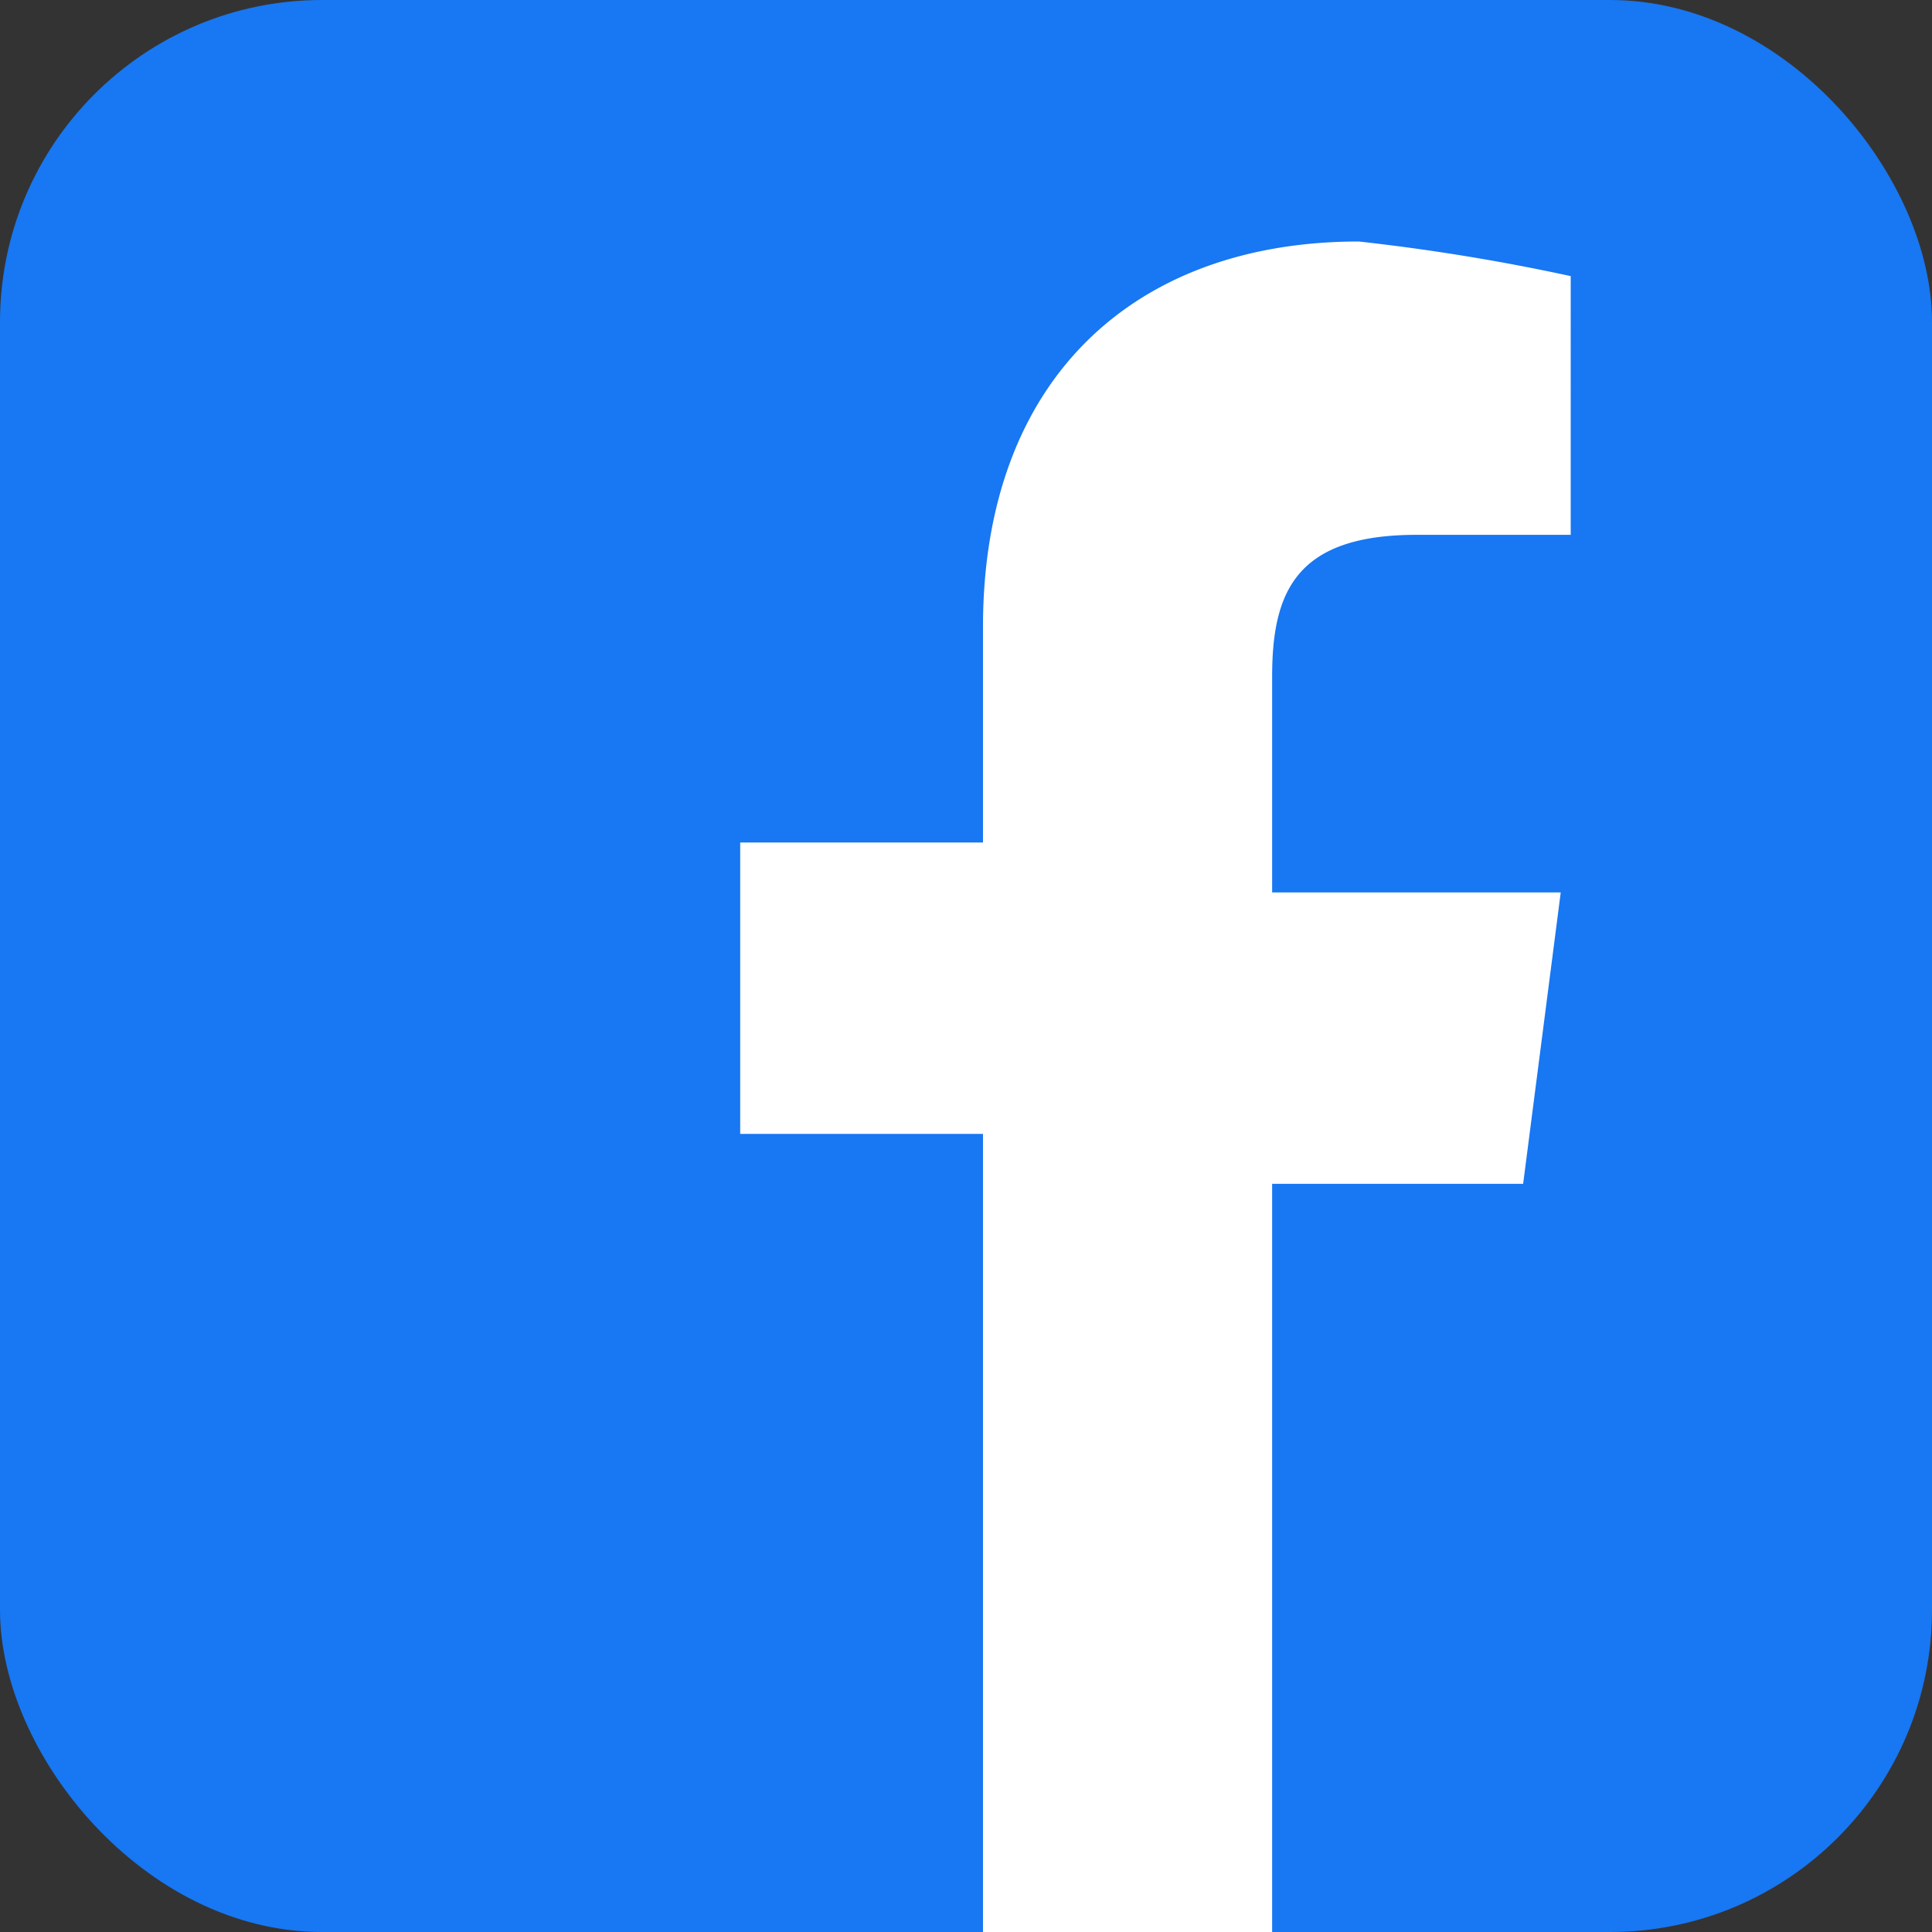
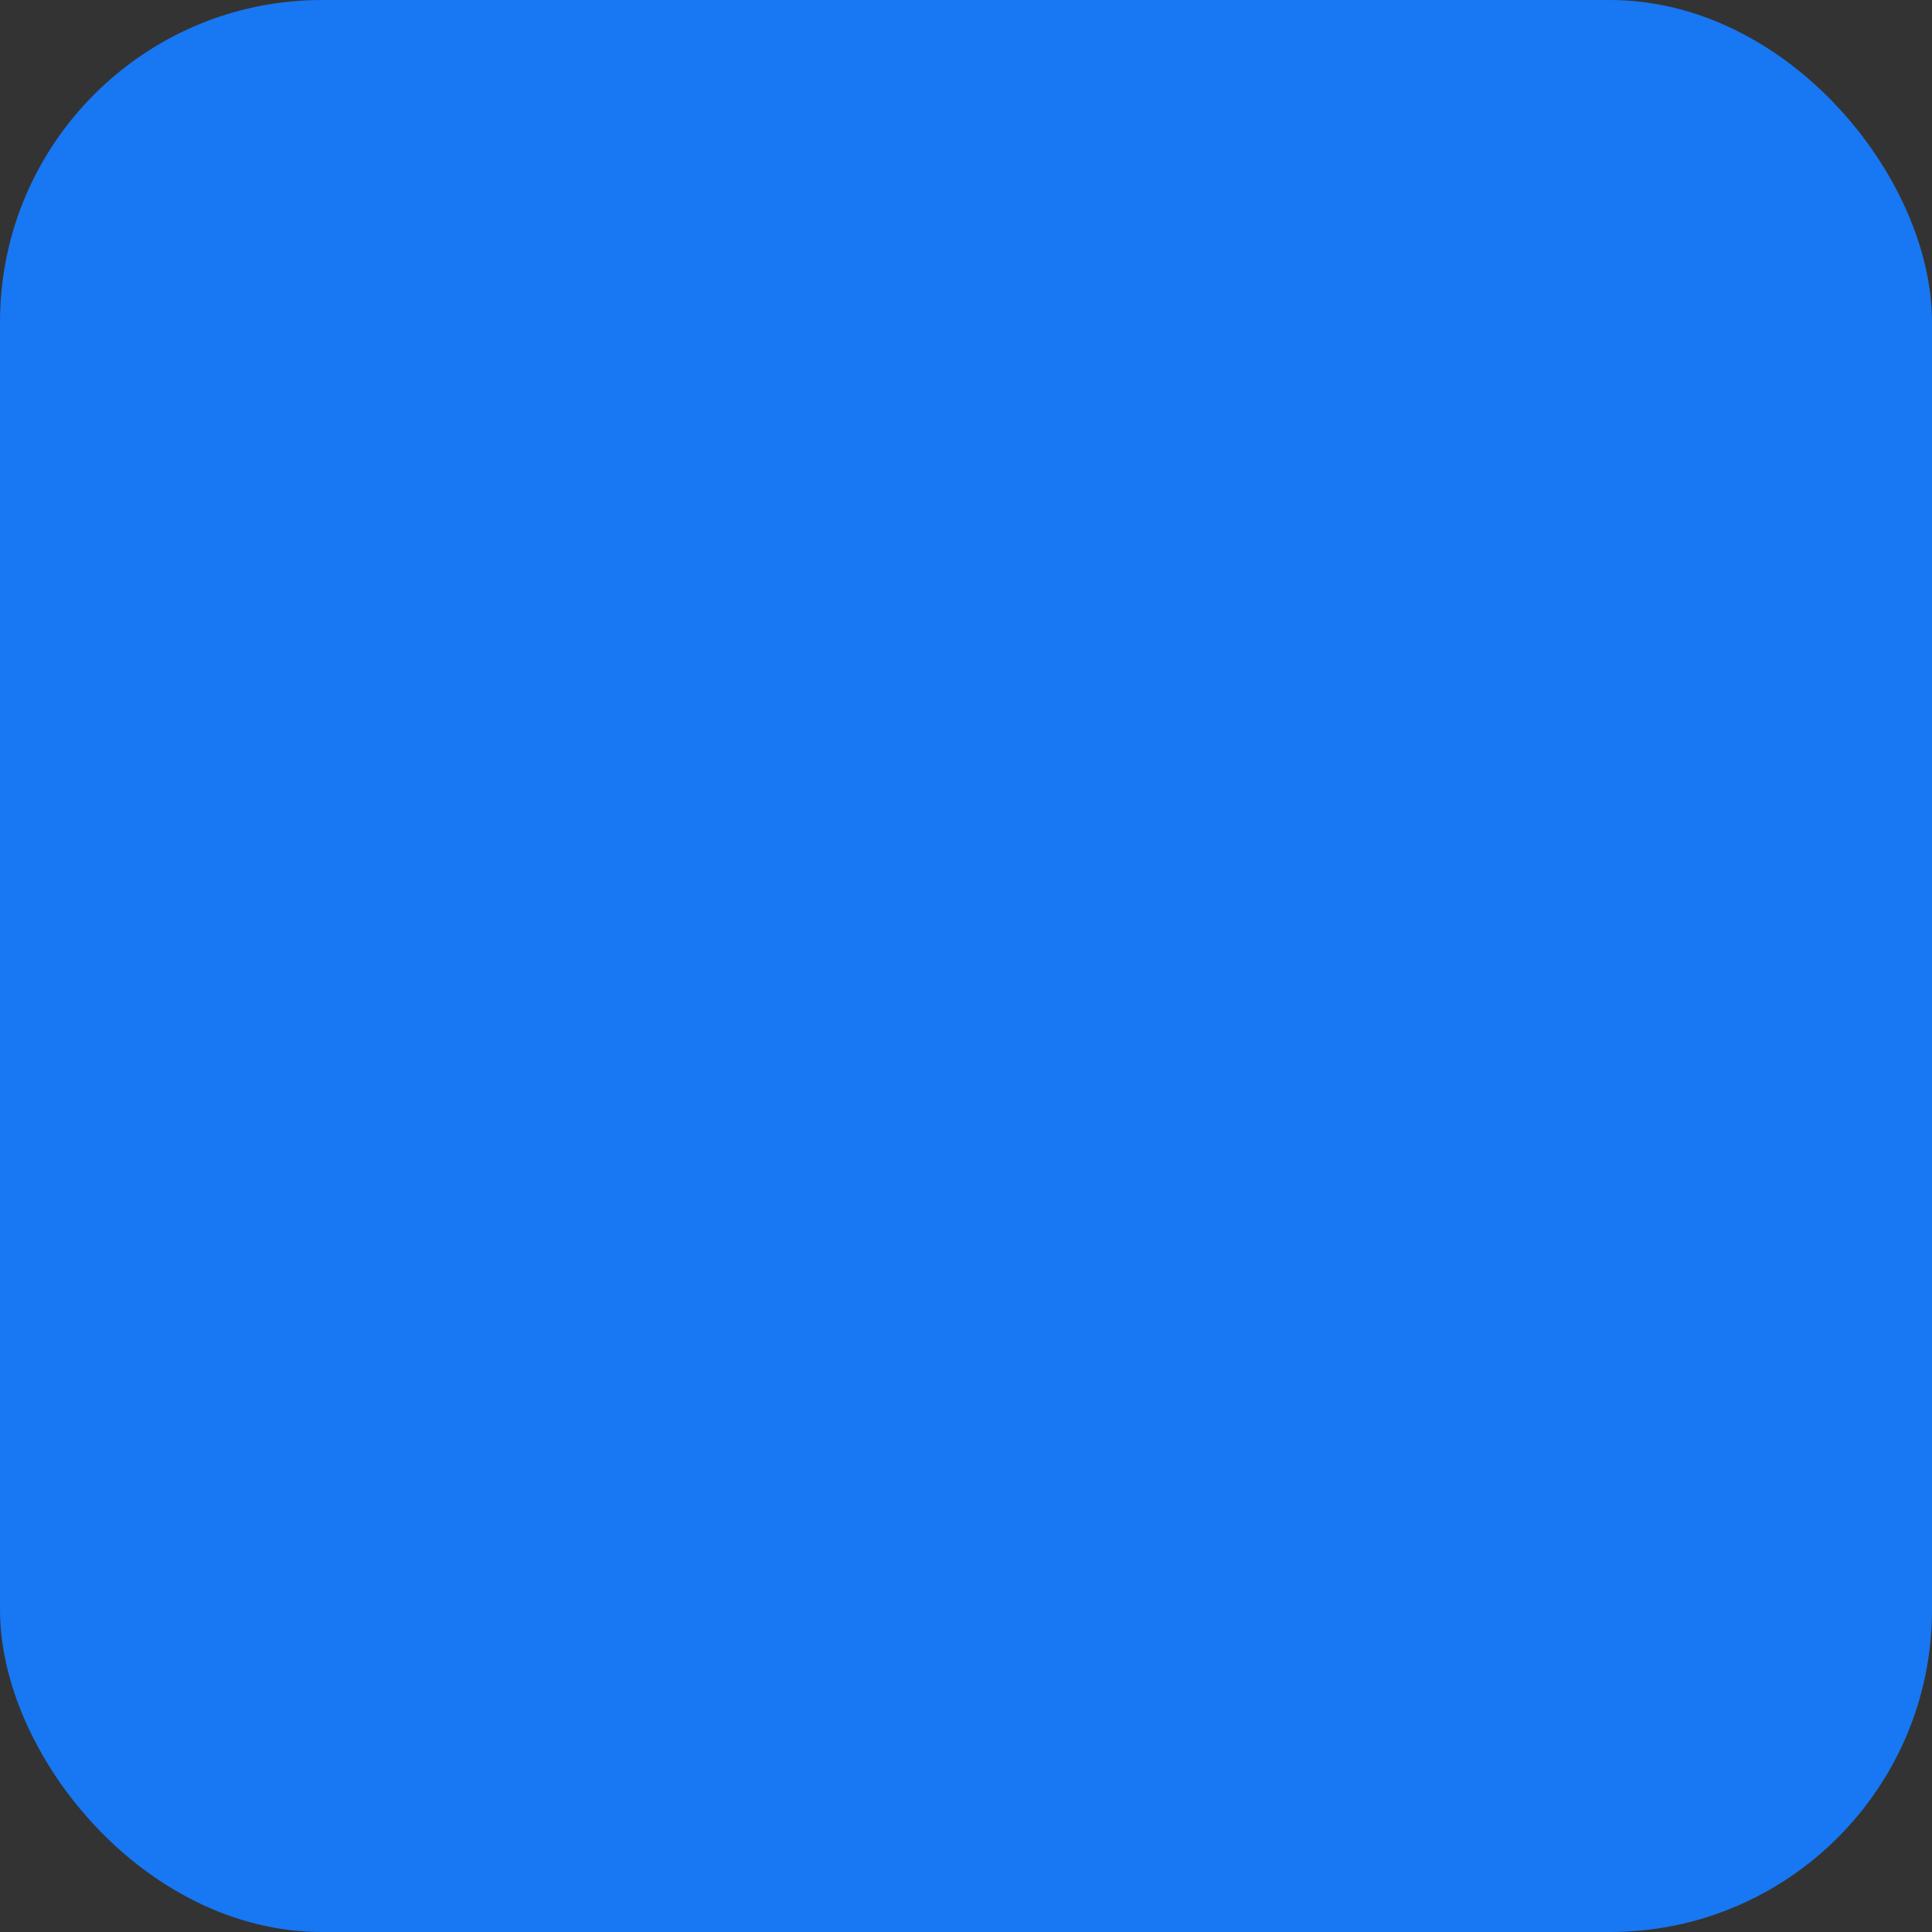
<svg xmlns="http://www.w3.org/2000/svg" role="img" viewBox="0 0 24 24">
  <rect x="0" y="0" width="24" height="24" fill="#333333" stroke="none" />
  <title>Facebook</title>
  <rect width="24" height="24" rx="4" fill="#1877F2" />
-   <path fill="#fff" d="M15.803 24v-9.294h3.118l.467-3.62h-3.585V8.406c0-1.048.291-1.762 1.793-1.762h1.916V3.43A25.737 25.737 0 0 0 16.88 3c-2.77 0-4.669 1.69-4.669 4.79v2.676H9.195v3.62h3.016V24h3.592Z" />
</svg>